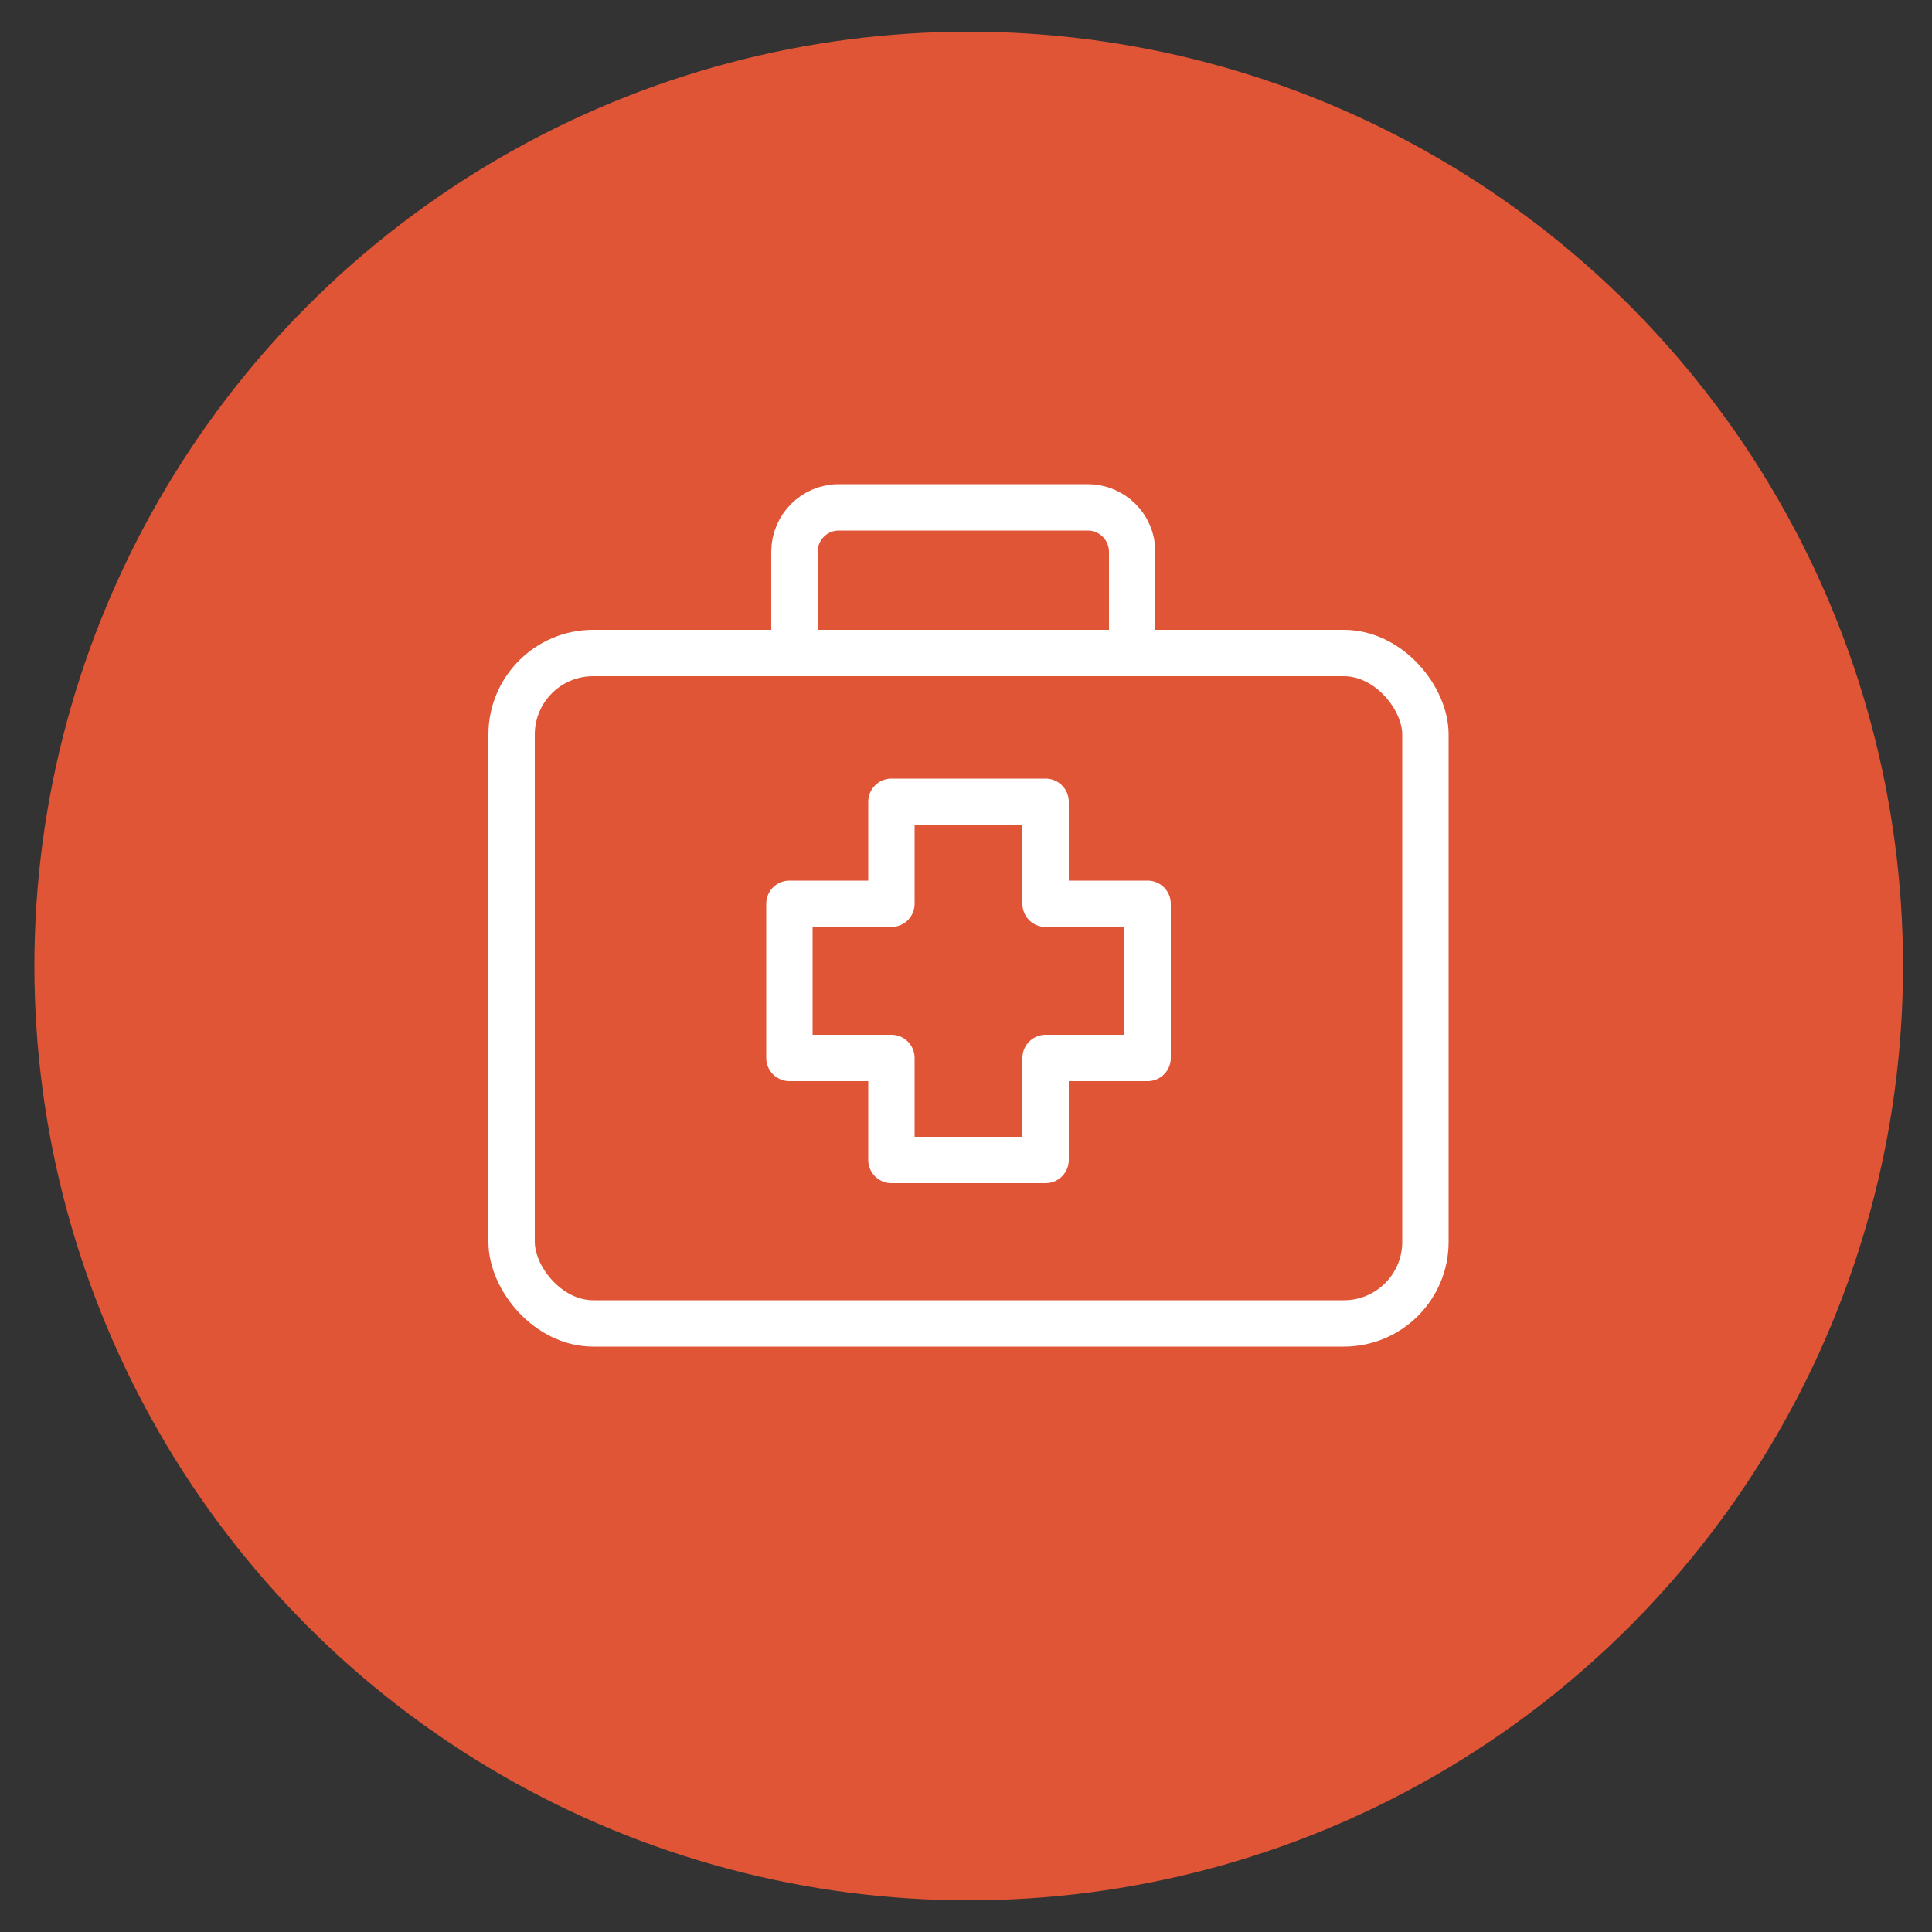
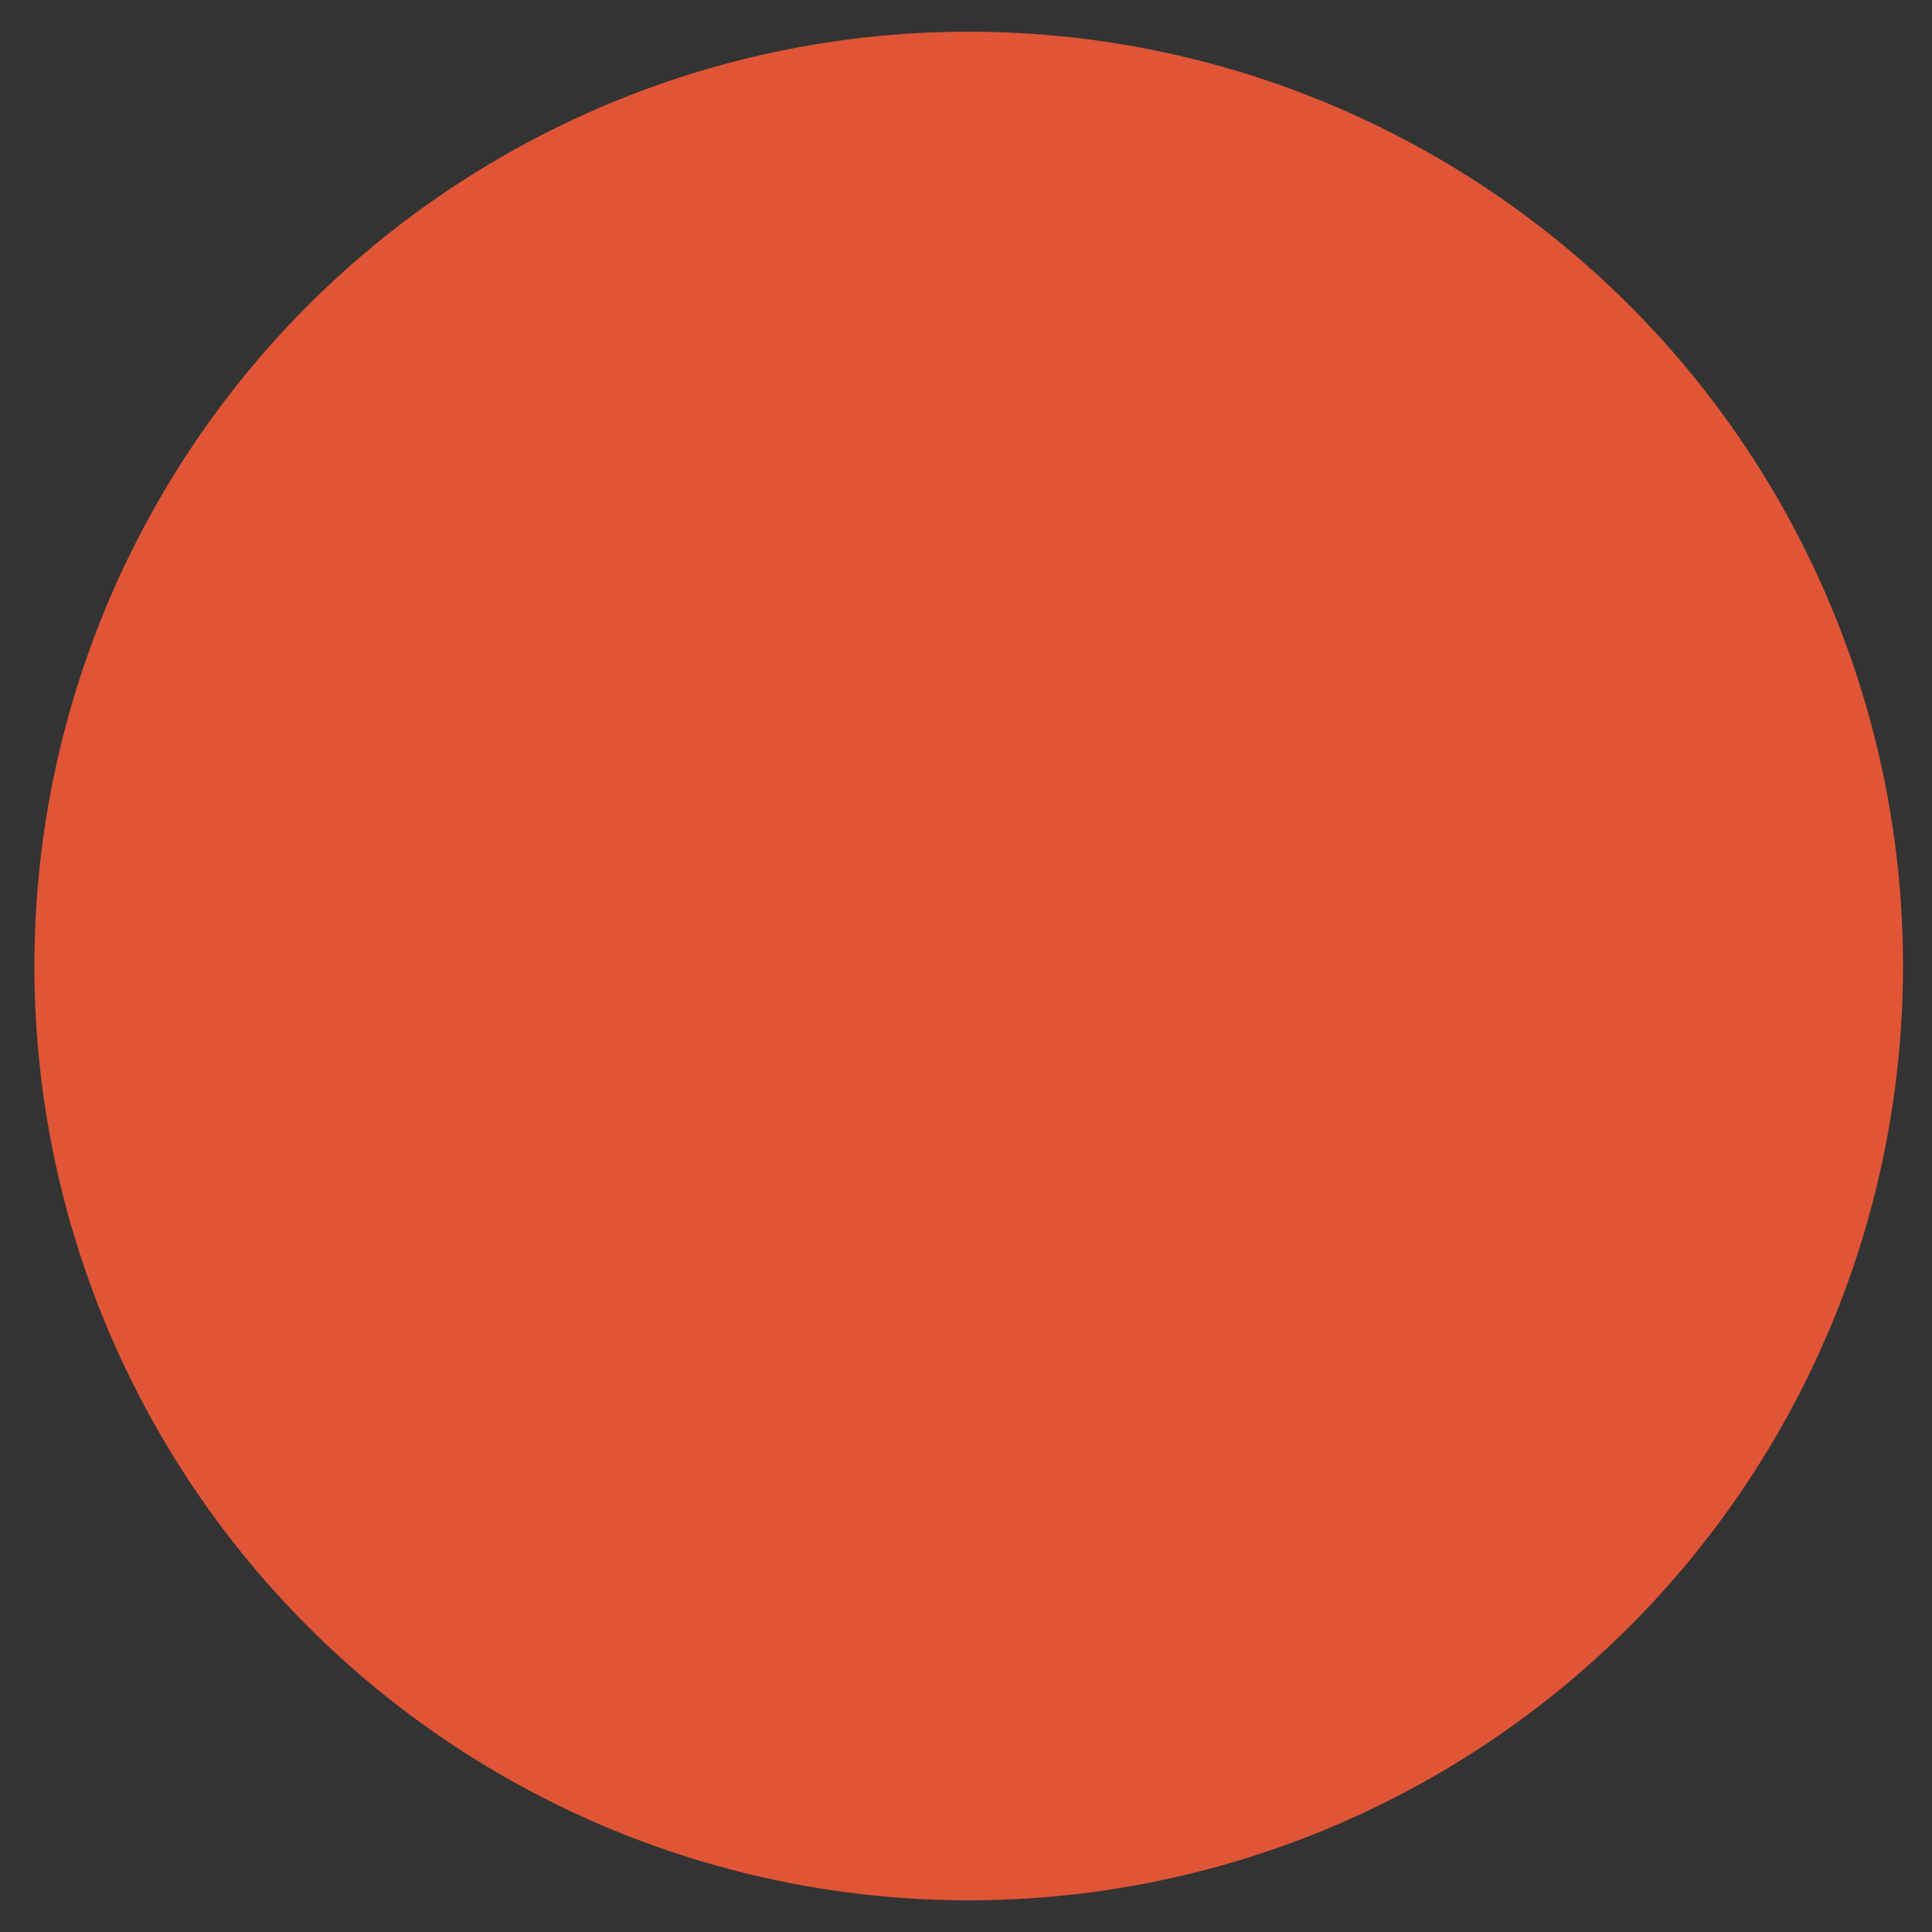
<svg xmlns="http://www.w3.org/2000/svg" id="Layer_1" version="1.1" viewBox="0 0 500 500">
  <rect x="0" y="0" width="500" height="500" fill="#333333" stroke="none" />
  <defs>
    <style> .st0 { fill: none; stroke: #fff; stroke-linecap: round; stroke-linejoin: round; stroke-width: 12px; } .st1 { fill: #e05536; } </style>
  </defs>
  <circle class="st1" cx="250.7" cy="250" r="241.8" />
  <g>
-     <polygon class="st0" points="297 233.9 270.6 233.9 270.6 207.5 230.7 207.5 230.7 233.9 204.3 233.9 204.3 273.8 230.7 273.8 230.7 300.2 270.6 300.2 270.6 273.8 297 273.8 297 233.9" />
-     <rect class="st0" x="132.4" y="169" width="236.5" height="173.5" rx="21.1" ry="21.1" />
-     <path class="st0" d="M205.6,169v-26.2c0-6.3,5.1-11.5,11.5-11.5h64.4c6.3,0,11.5,5.1,11.5,11.5v26.2" />
-   </g>
+     </g>
</svg>